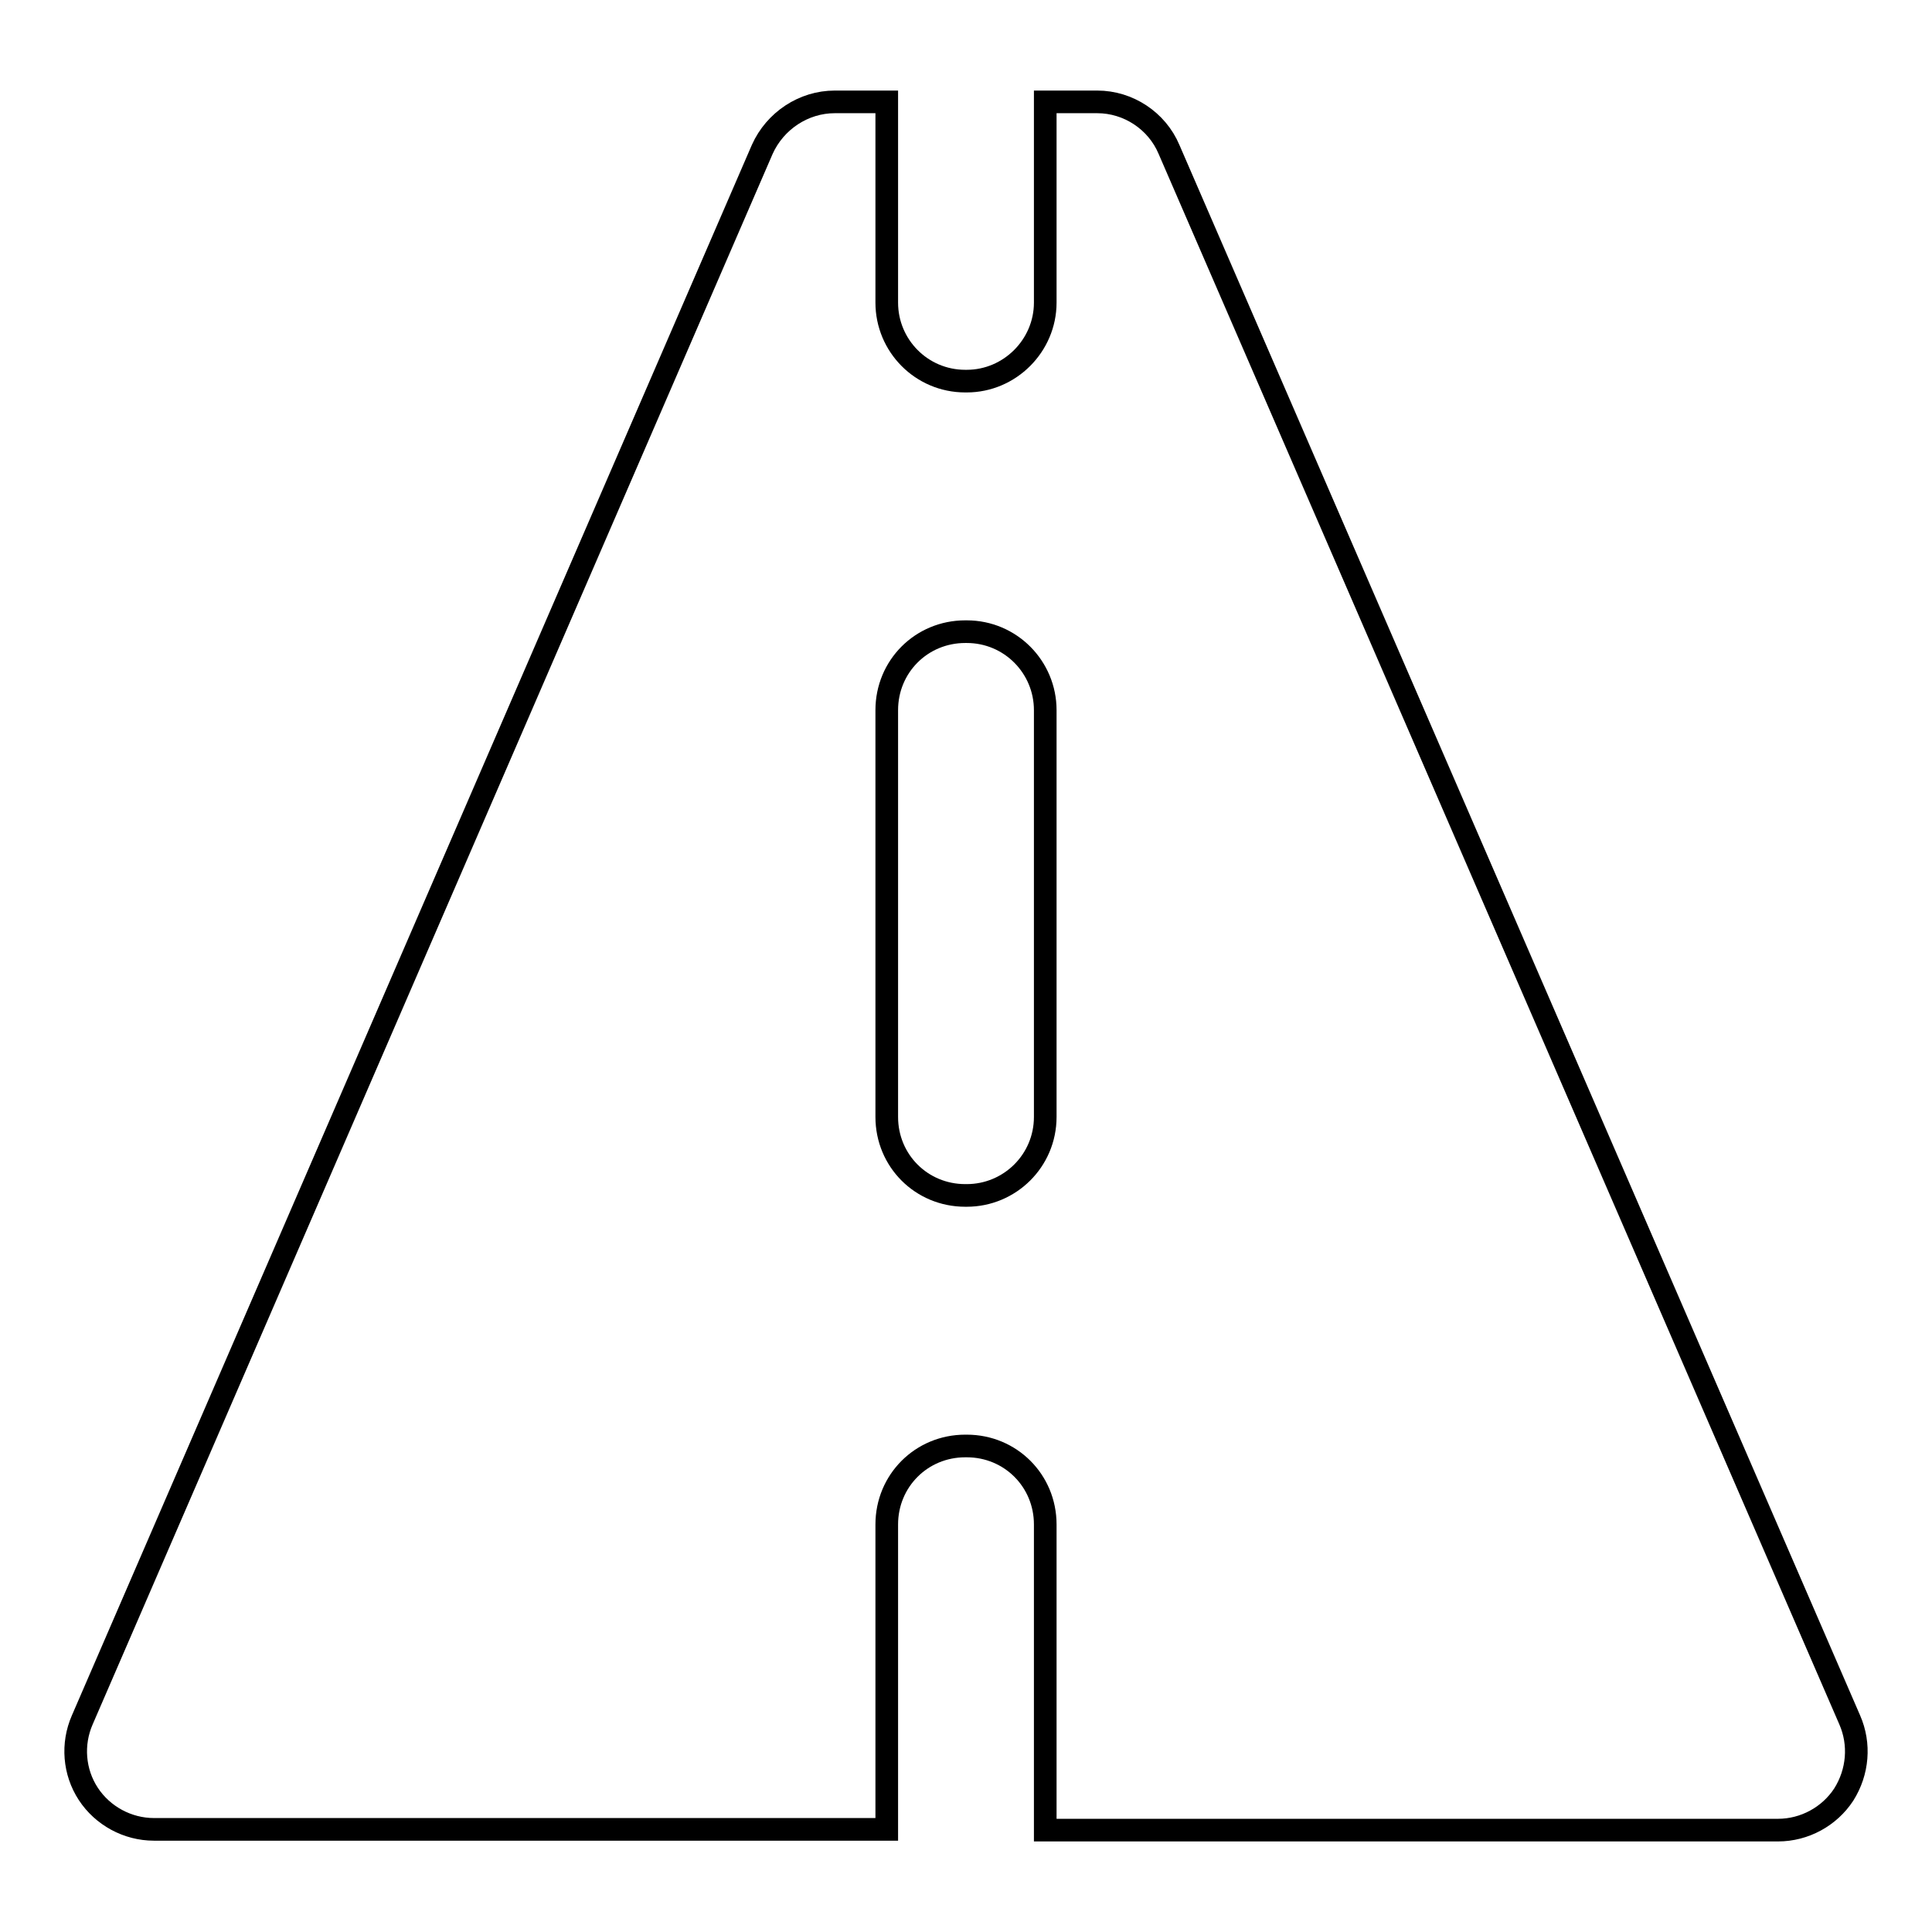
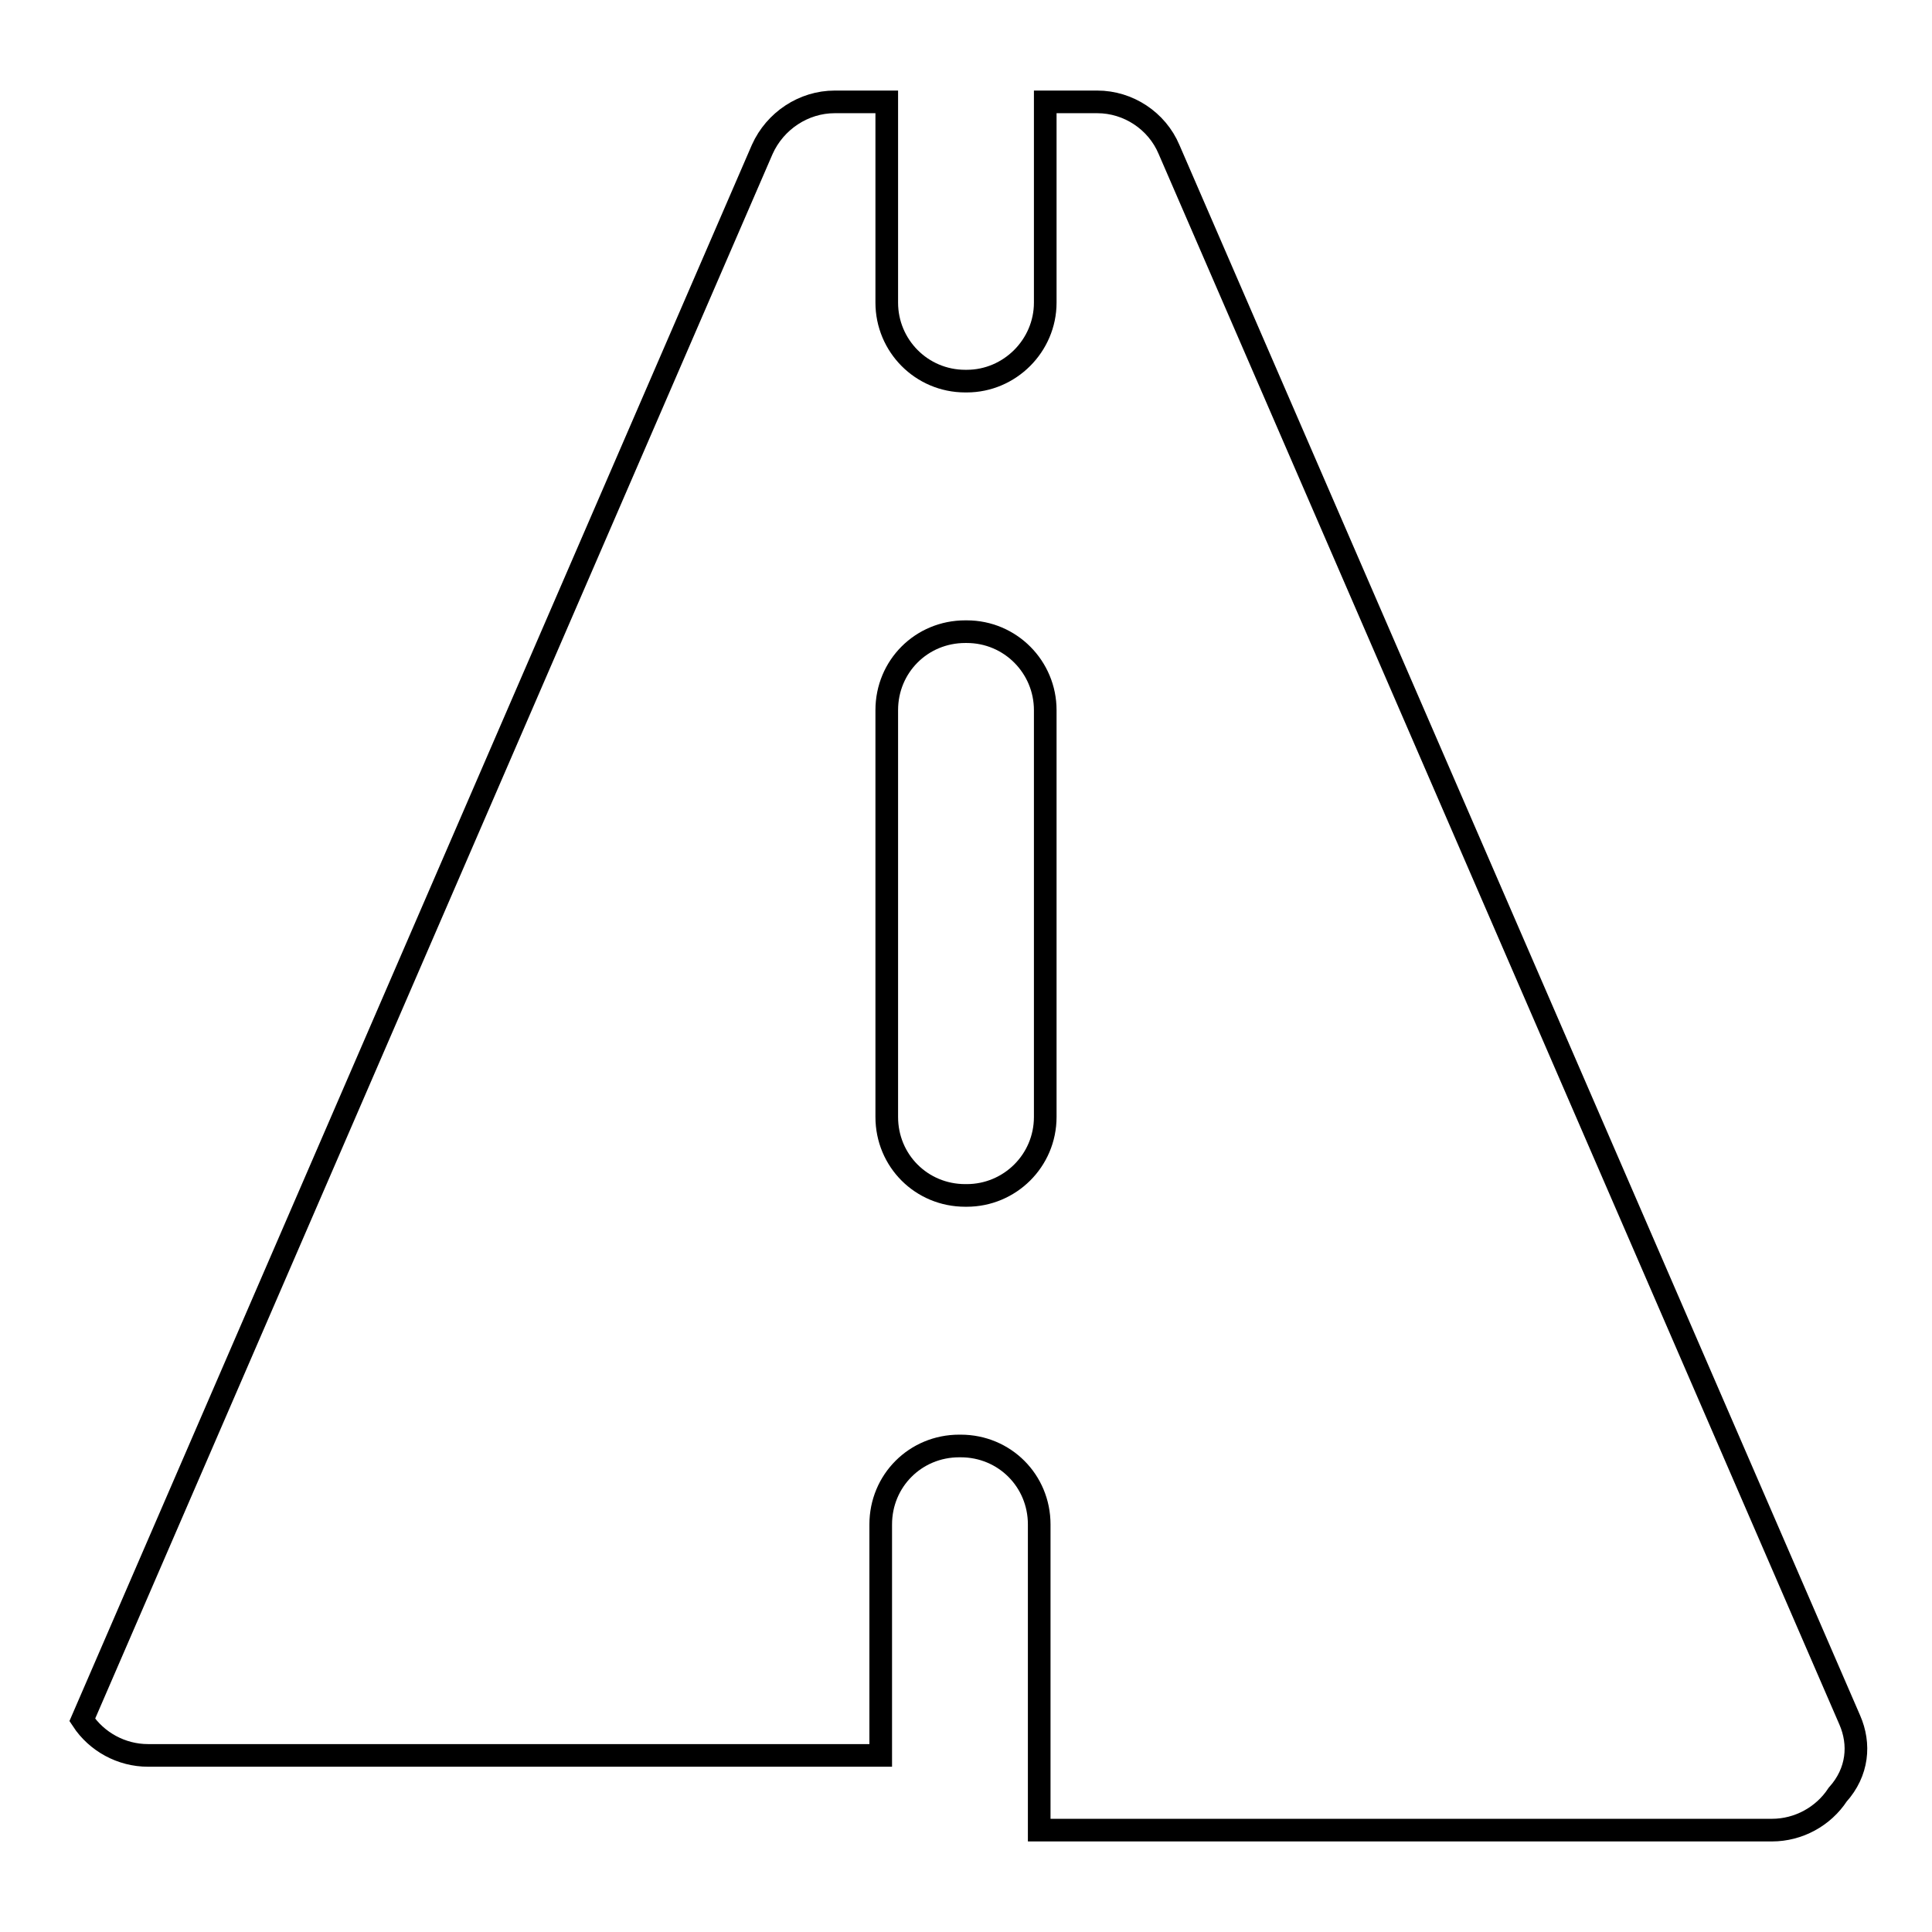
<svg xmlns="http://www.w3.org/2000/svg" version="1.1" x="0px" y="0px" viewBox="0 0 256 256" enable-background="new 0 0 256 256" xml:space="preserve">
  <g>
    <g>
      <g>
        <g>
-           <path stroke-width="3" fill-opacity="0" stroke="#000000" d="M245.1,227.9L154.9,19.8c-1.6-3.8-5.4-6.3-9.5-6.3h-6.9v26.6c0,5.7-4.7,10.4-10.4,10.4c0,0,0,0-0.1,0s0,0-0.1,0c-5.8,0-10.4-4.7-10.4-10.4V13.5h-6.9c-4.1,0-7.9,2.5-9.6,6.3L10.9,227.9c-1.4,3.2-1.1,6.9,0.8,9.8c1.9,2.9,5.2,4.7,8.7,4.7h97.1V202c0-5.8,4.6-10.4,10.4-10.4c0,0,0,0,0.1,0s0,0,0.1,0c5.8,0,10.4,4.6,10.4,10.4v40.5h97.1c3.5,0,6.8-1.8,8.7-4.7C246.2,234.8,246.5,231.1,245.1,227.9z M138.5,148c0,5.8-4.7,10.4-10.4,10.4c0,0,0,0-0.1,0c0,0,0,0-0.1,0c-5.8,0-10.4-4.6-10.4-10.4V94.1c0-5.8,4.6-10.4,10.4-10.4c0,0,0,0,0.1,0c0,0,0,0,0.1,0c5.8,0,10.4,4.7,10.4,10.4V148z" />
+           <path stroke-width="3" fill-opacity="0" stroke="#000000" d="M245.1,227.9L154.9,19.8c-1.6-3.8-5.4-6.3-9.5-6.3h-6.9v26.6c0,5.7-4.7,10.4-10.4,10.4c0,0,0,0-0.1,0s0,0-0.1,0c-5.8,0-10.4-4.7-10.4-10.4V13.5h-6.9c-4.1,0-7.9,2.5-9.6,6.3L10.9,227.9c1.9,2.9,5.2,4.7,8.7,4.7h97.1V202c0-5.8,4.6-10.4,10.4-10.4c0,0,0,0,0.1,0s0,0,0.1,0c5.8,0,10.4,4.6,10.4,10.4v40.5h97.1c3.5,0,6.8-1.8,8.7-4.7C246.2,234.8,246.5,231.1,245.1,227.9z M138.5,148c0,5.8-4.7,10.4-10.4,10.4c0,0,0,0-0.1,0c0,0,0,0-0.1,0c-5.8,0-10.4-4.6-10.4-10.4V94.1c0-5.8,4.6-10.4,10.4-10.4c0,0,0,0,0.1,0c0,0,0,0,0.1,0c5.8,0,10.4,4.7,10.4,10.4V148z" />
        </g>
      </g>
      <g />
      <g />
      <g />
      <g />
      <g />
      <g />
      <g />
      <g />
      <g />
      <g />
      <g />
      <g />
      <g />
      <g />
      <g />
    </g>
  </g>
</svg>